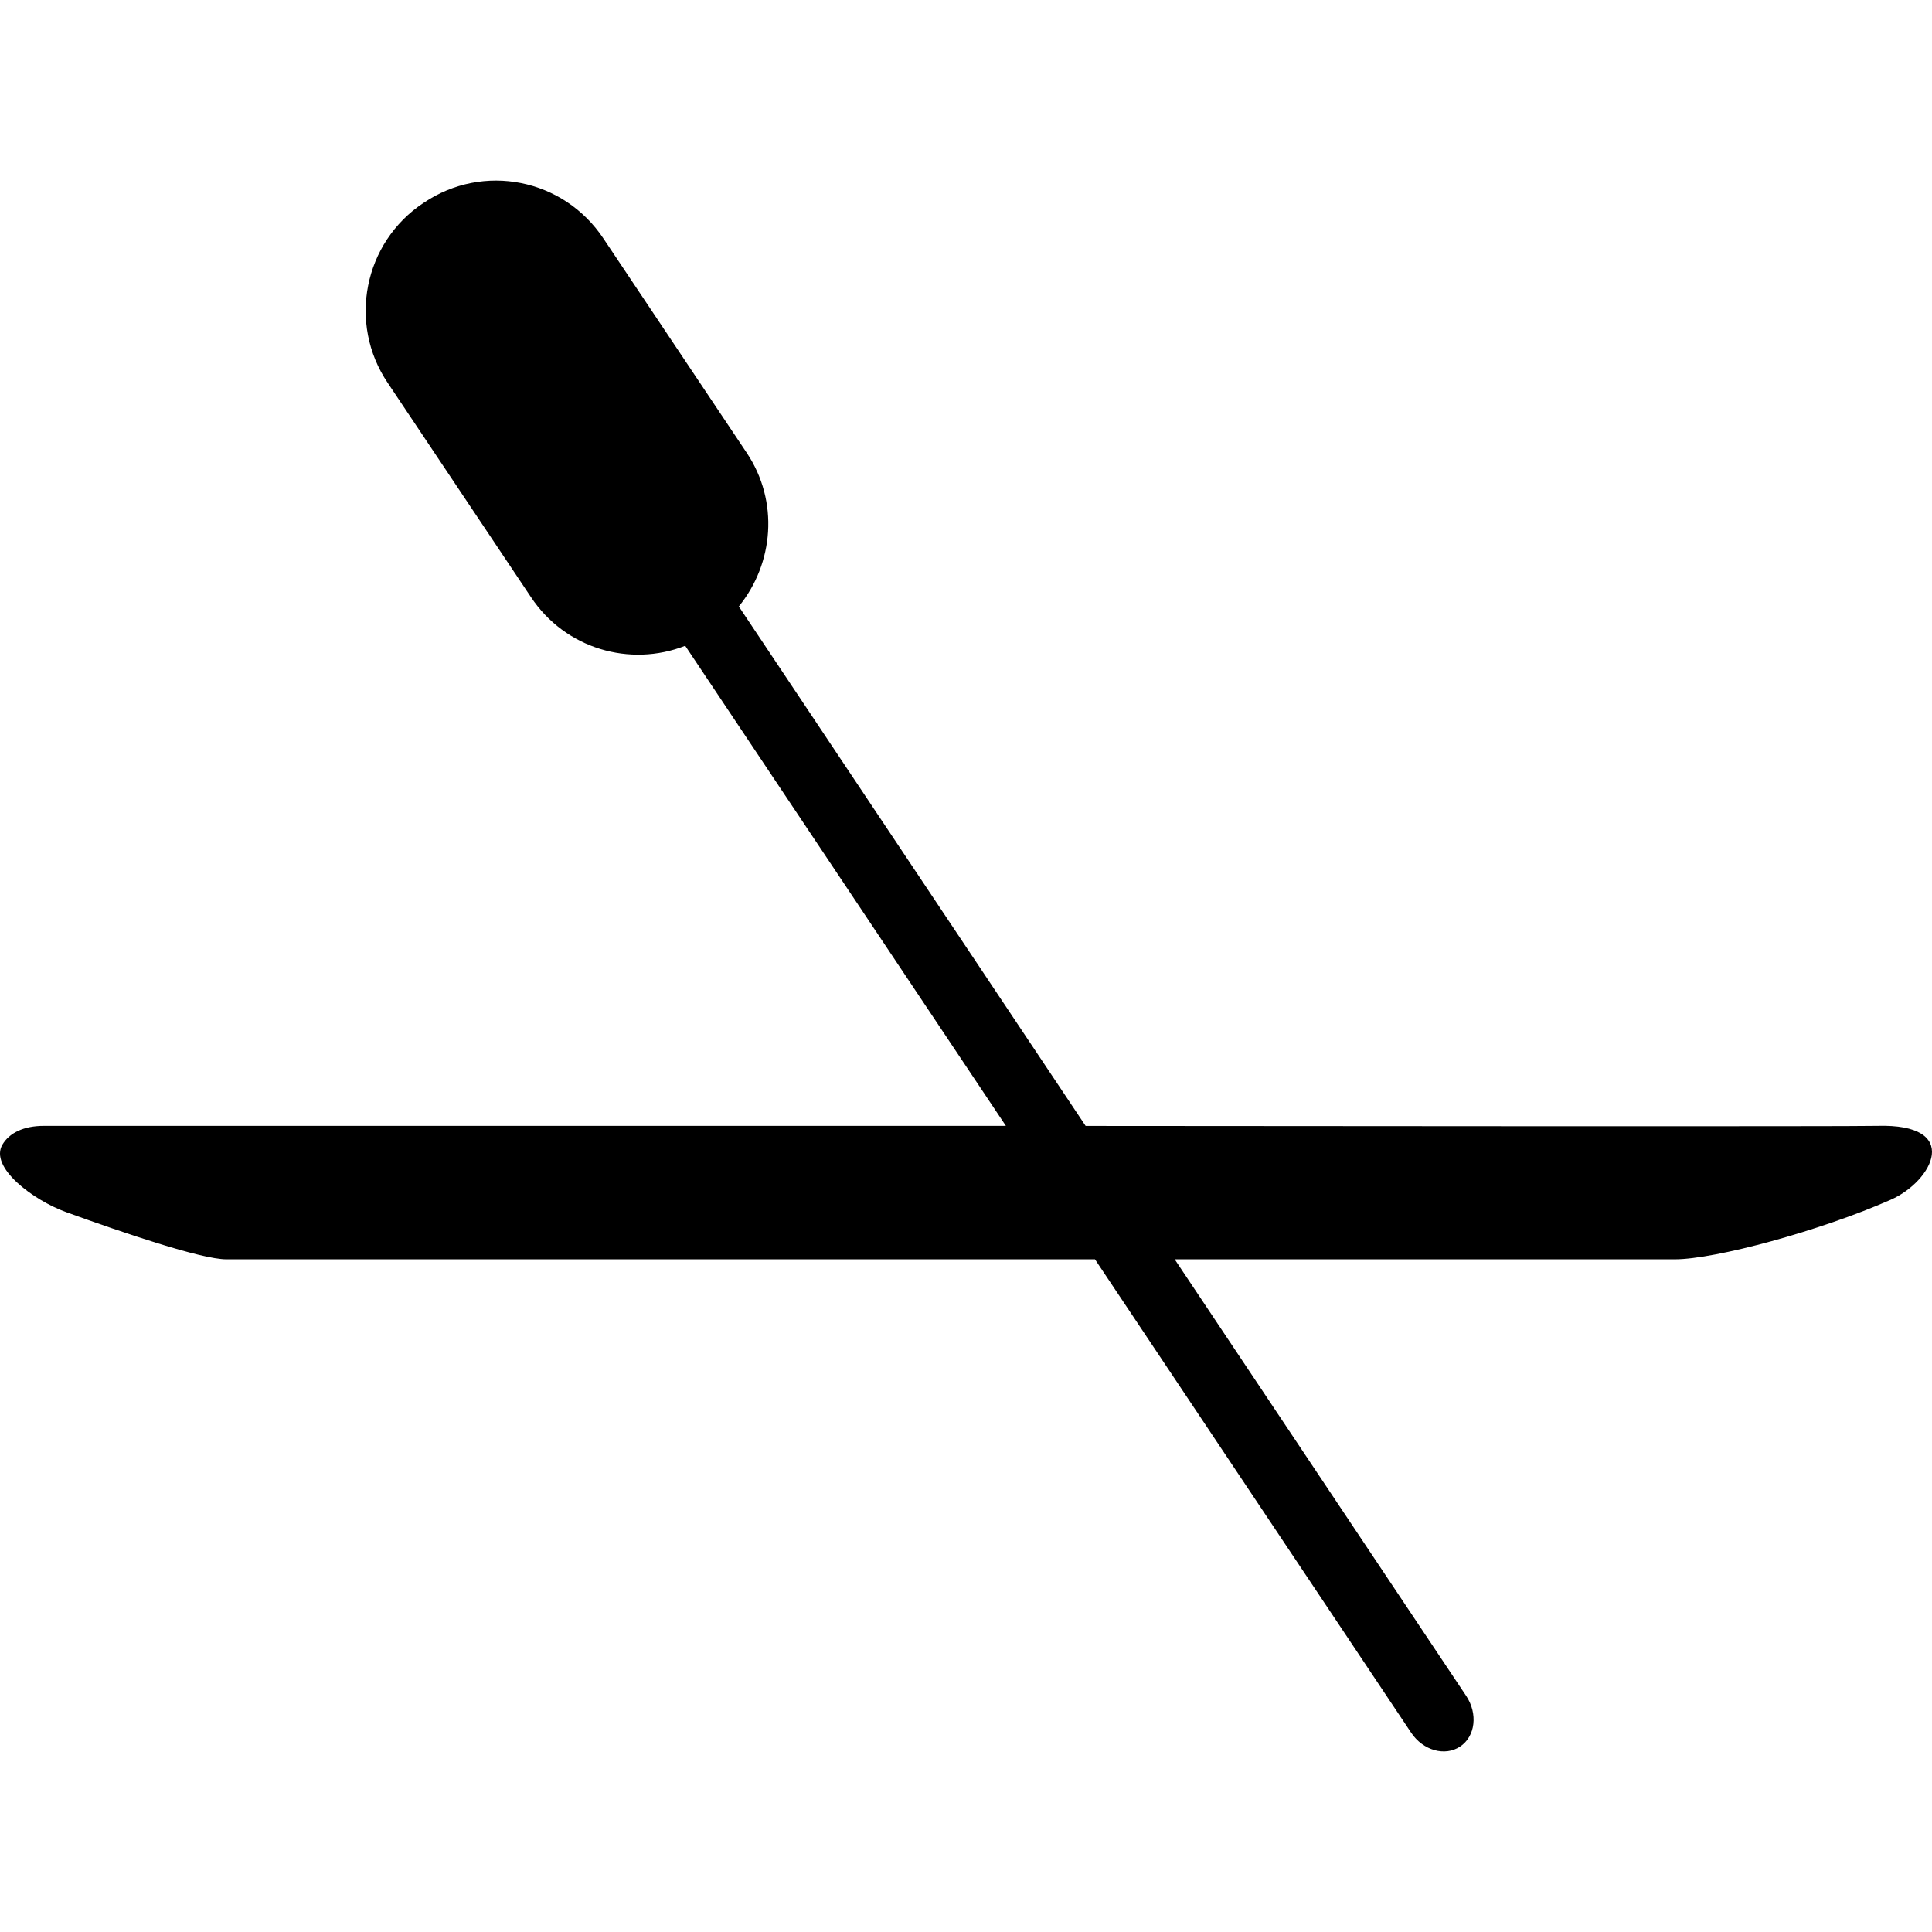
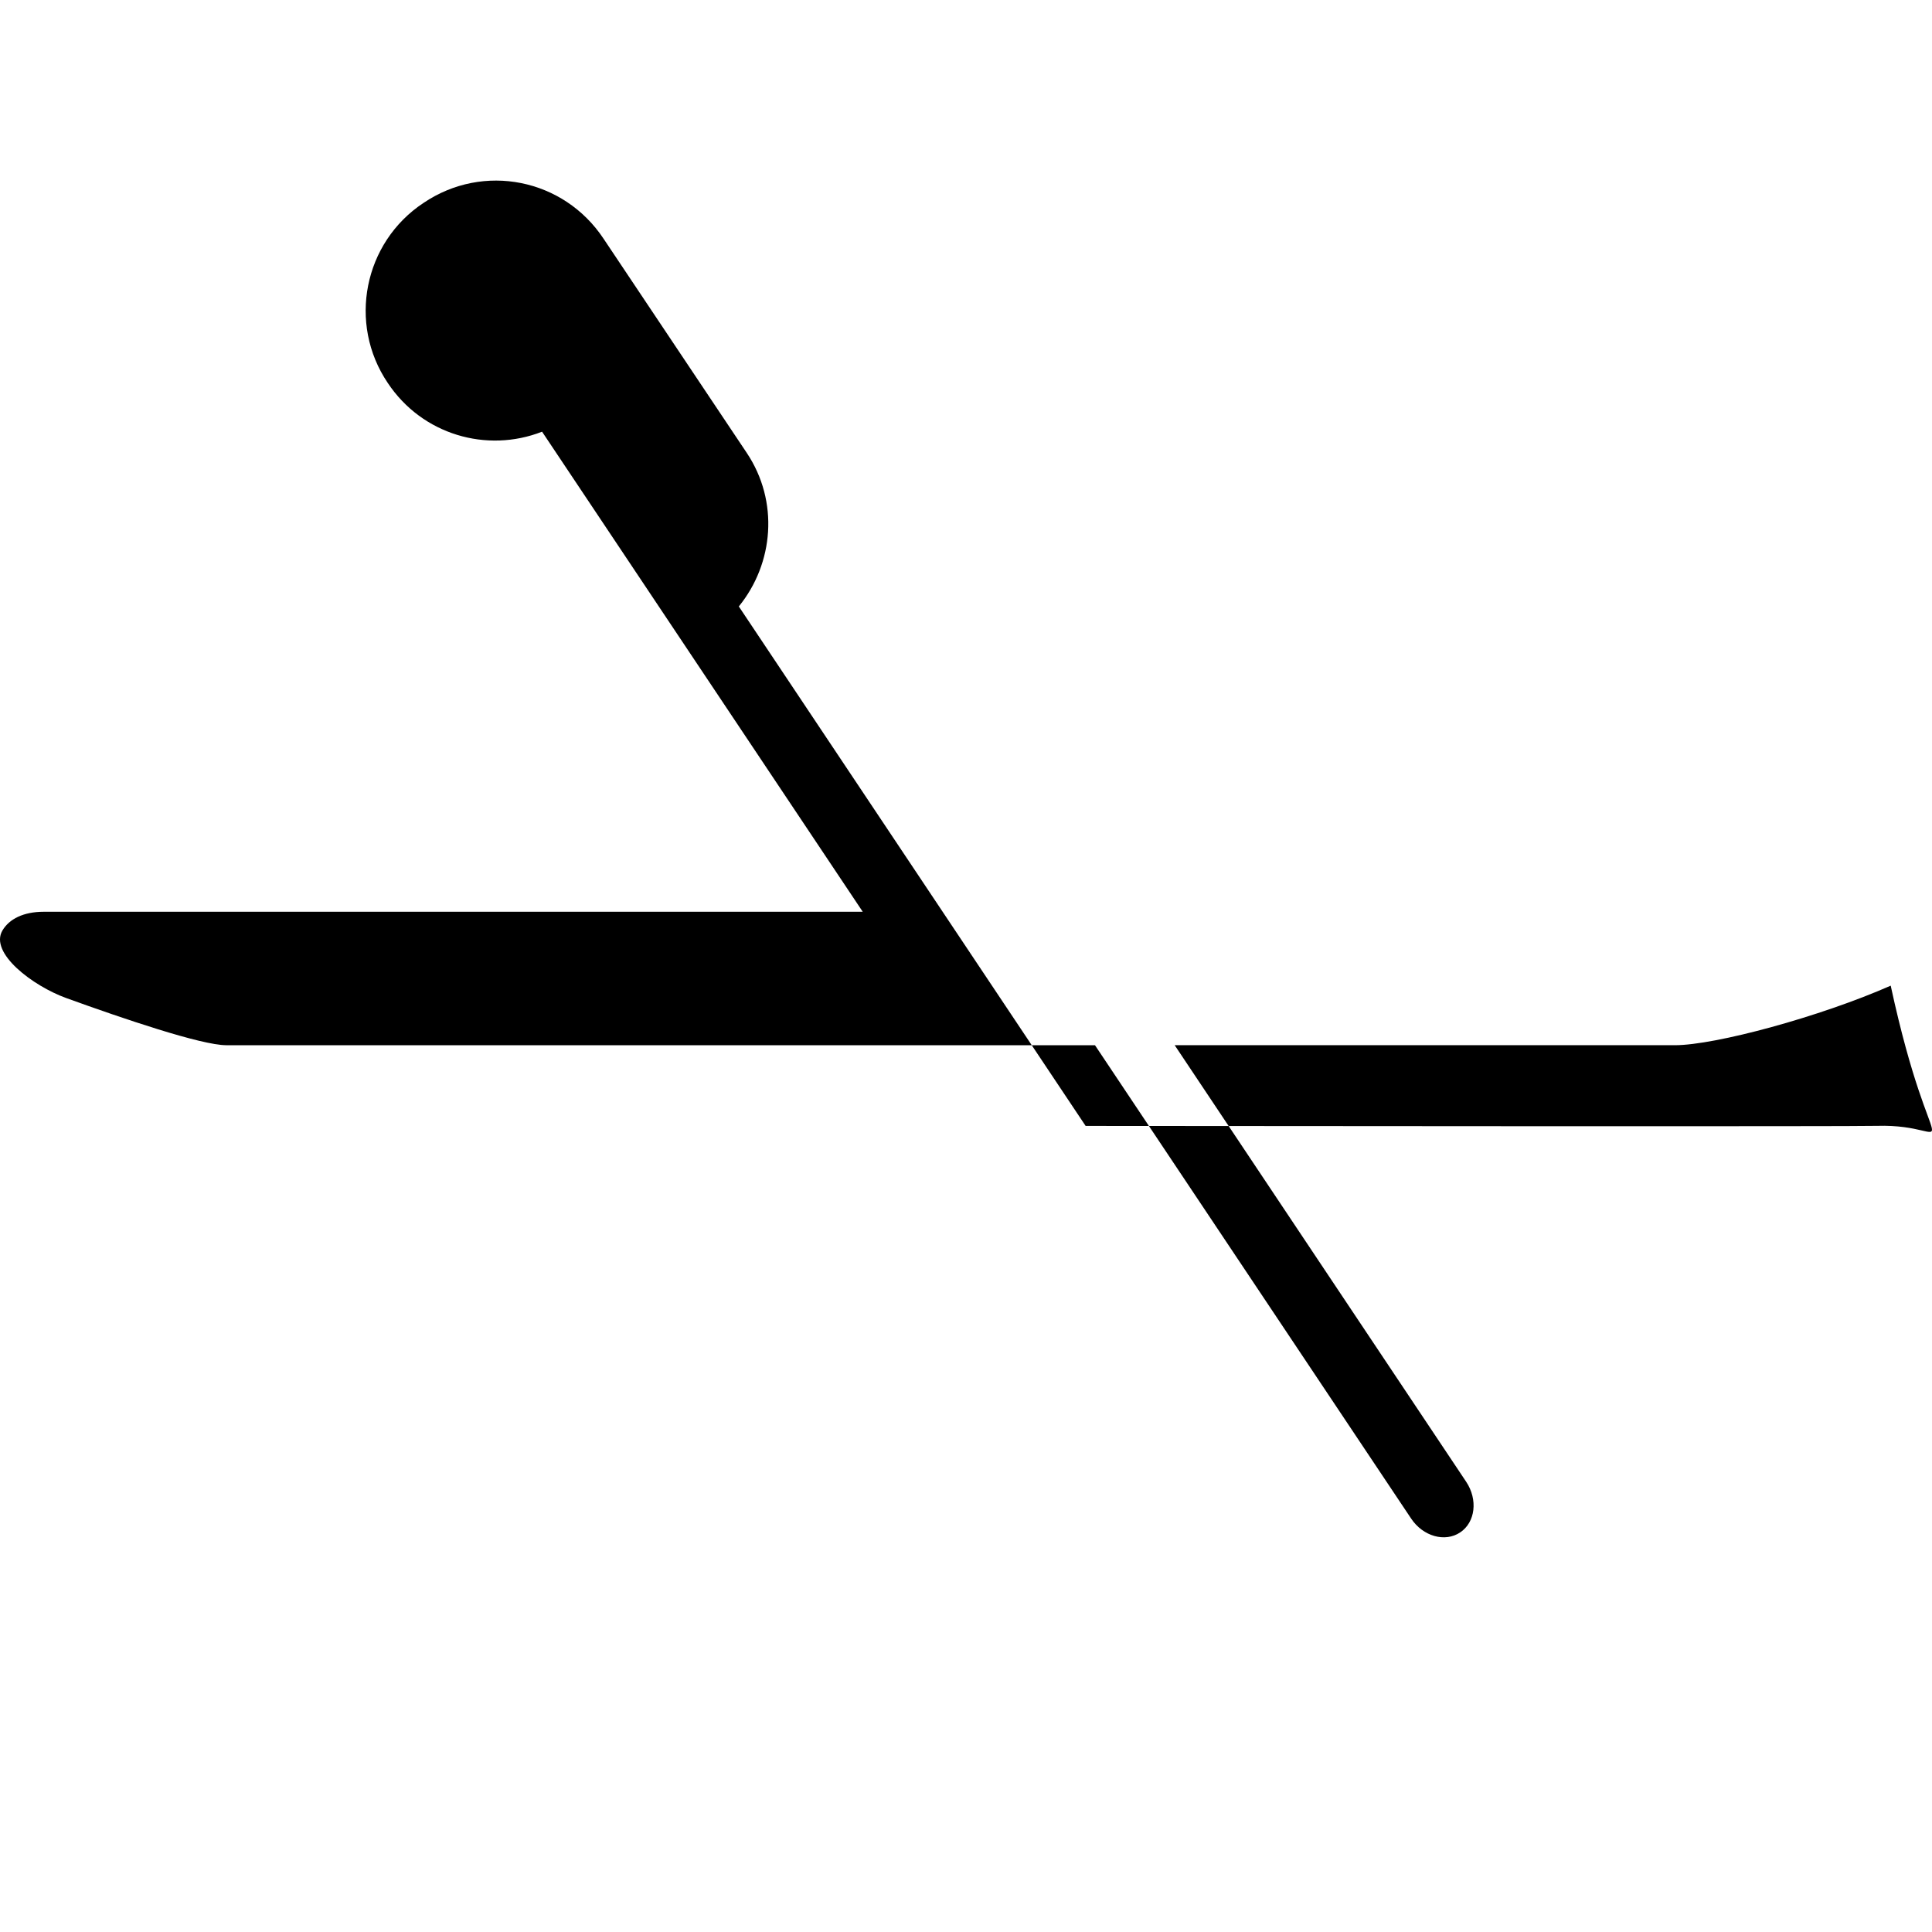
<svg xmlns="http://www.w3.org/2000/svg" fill="#000000" version="1.1" id="Capa_1" width="800px" height="800px" viewBox="0 0 575.209 575.209" xml:space="preserve">
  <g>
    <g>
-       <path d="M558.814,335.2c-5.814,0.211-176.687,0.077-235.592,0.02L219.967,180.556c10.404-12.785,12.011-31.279,2.372-45.709    l-42.639-63.772c-11.876-17.93-35.802-22.702-53.588-10.672c-17.815,11.762-22.625,35.926-10.662,53.617l42.62,63.744    c10.242,15.415,29.5,20.952,45.938,14.506l95.472,142.93h-19.173h-13.693h-95.061H13.015c-6.005,0-10.26,2.133-12.288,5.575    c-3.959,6.713,9.075,16.533,19,20.119c16.725,6.054,40.201,14.038,47.65,14.038h258.628l94.123,140.923    c3.538,5.326,10.099,7.152,14.603,4.131c4.532-3.013,5.326-9.764,1.788-15.08l-86.78-129.974h148.917    c12.011,0,43.318-8.491,64.26-17.729C575.511,351.647,584.327,334.426,558.814,335.2z" />
+       <path d="M558.814,335.2c-5.814,0.211-176.687,0.077-235.592,0.02L219.967,180.556c10.404-12.785,12.011-31.279,2.372-45.709    l-42.639-63.772c-11.876-17.93-35.802-22.702-53.588-10.672c-17.815,11.762-22.625,35.926-10.662,53.617c10.242,15.415,29.5,20.952,45.938,14.506l95.472,142.93h-19.173h-13.693h-95.061H13.015c-6.005,0-10.26,2.133-12.288,5.575    c-3.959,6.713,9.075,16.533,19,20.119c16.725,6.054,40.201,14.038,47.65,14.038h258.628l94.123,140.923    c3.538,5.326,10.099,7.152,14.603,4.131c4.532-3.013,5.326-9.764,1.788-15.08l-86.78-129.974h148.917    c12.011,0,43.318-8.491,64.26-17.729C575.511,351.647,584.327,334.426,558.814,335.2z" />
    </g>
  </g>
</svg>